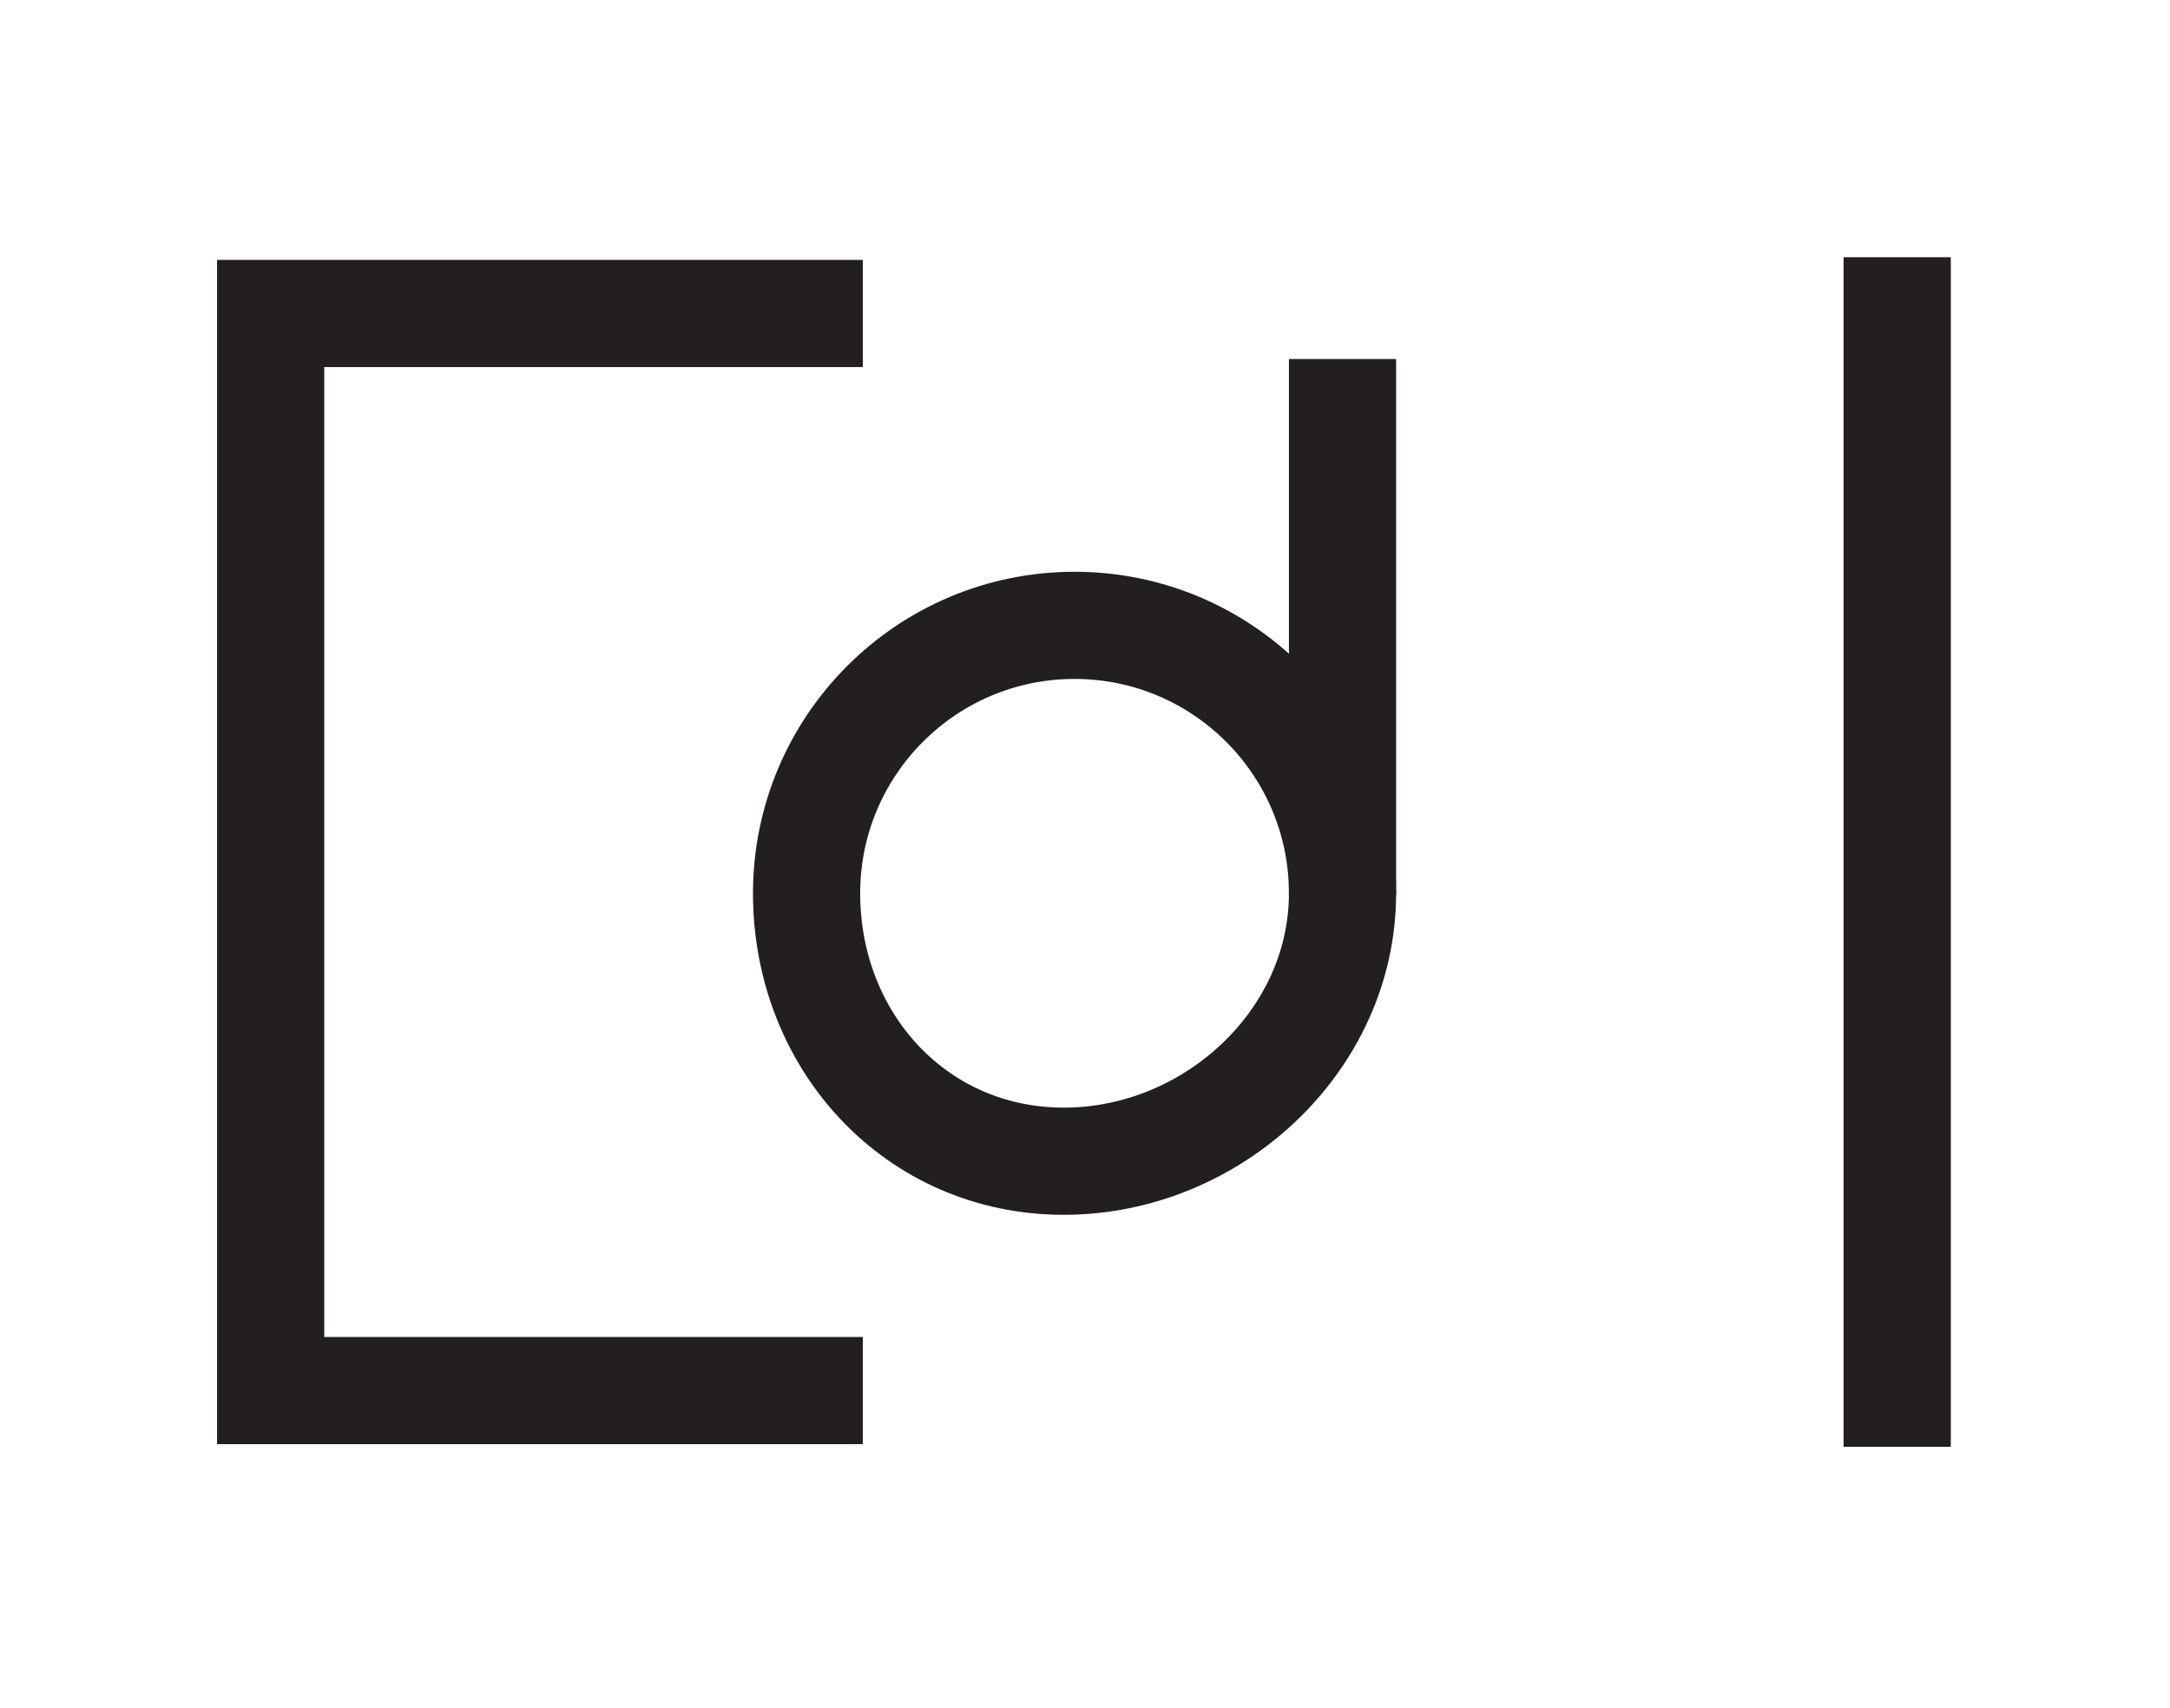
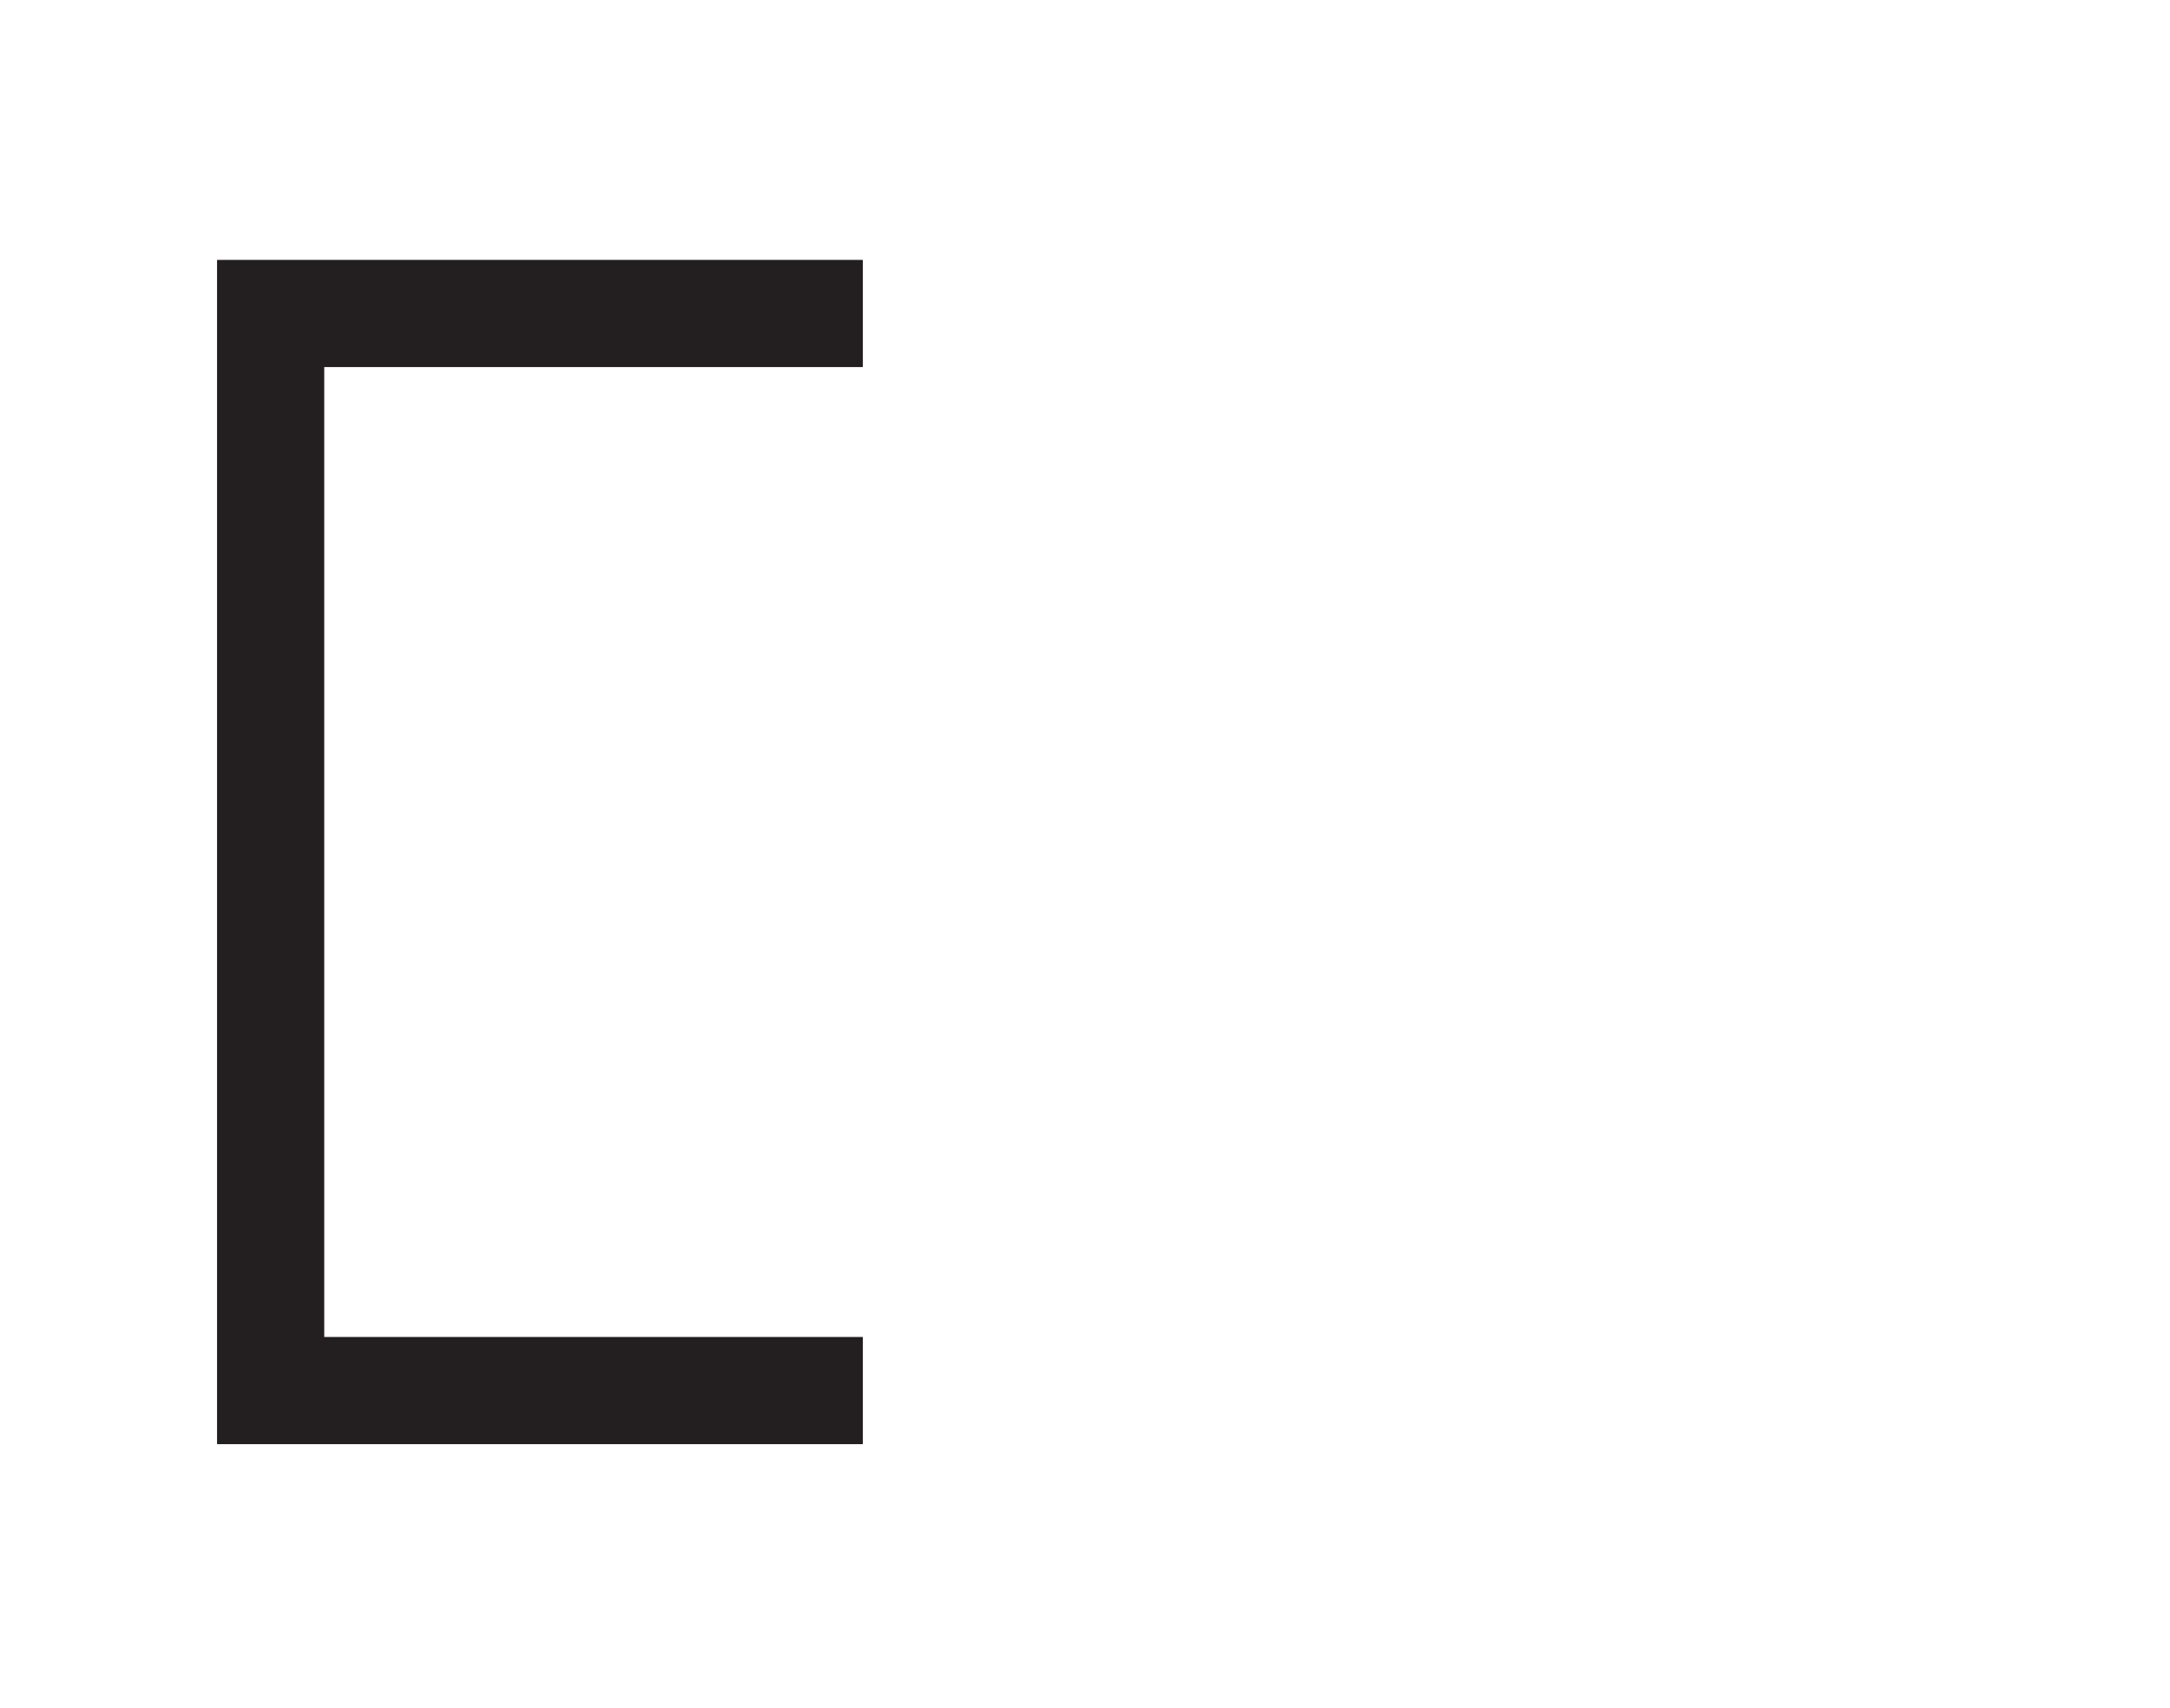
<svg xmlns="http://www.w3.org/2000/svg" version="1.1" id="Layer_1" x="0px" y="0px" viewBox="0 0 404.9 318.8" style="enable-background:new 0 0 404.9 318.8;" xml:space="preserve">
  <style type="text/css">
	.st0{fill:none;stroke:#231F20;stroke-width:20;stroke-linecap:square;stroke-miterlimit:10;}
	.st1{fill:none;stroke:#231F20;stroke-width:20;stroke-miterlimit:10;}
</style>
  <polyline id="XMLID_3_" class="st0" points="151,58.5 50.5,58.5 50.5,59 50.5,259 50.5,259.5 151,259.5 " />
-   <line id="XMLID_4_" class="st1" x1="354" y1="270" x2="354" y2="48" />
  <g id="XMLID_1_">
-     <path id="XMLID_16_" class="st1" d="M150.5,166.7c0-27.6,22.4-50,50-50s50,22.4,50,50s-24.4,50-52,50S150.5,194.3,150.5,166.7z" />
-     <path id="XMLID_2_" class="st1" d="M250.5,67v100V67z" />
-   </g>
+     </g>
</svg>